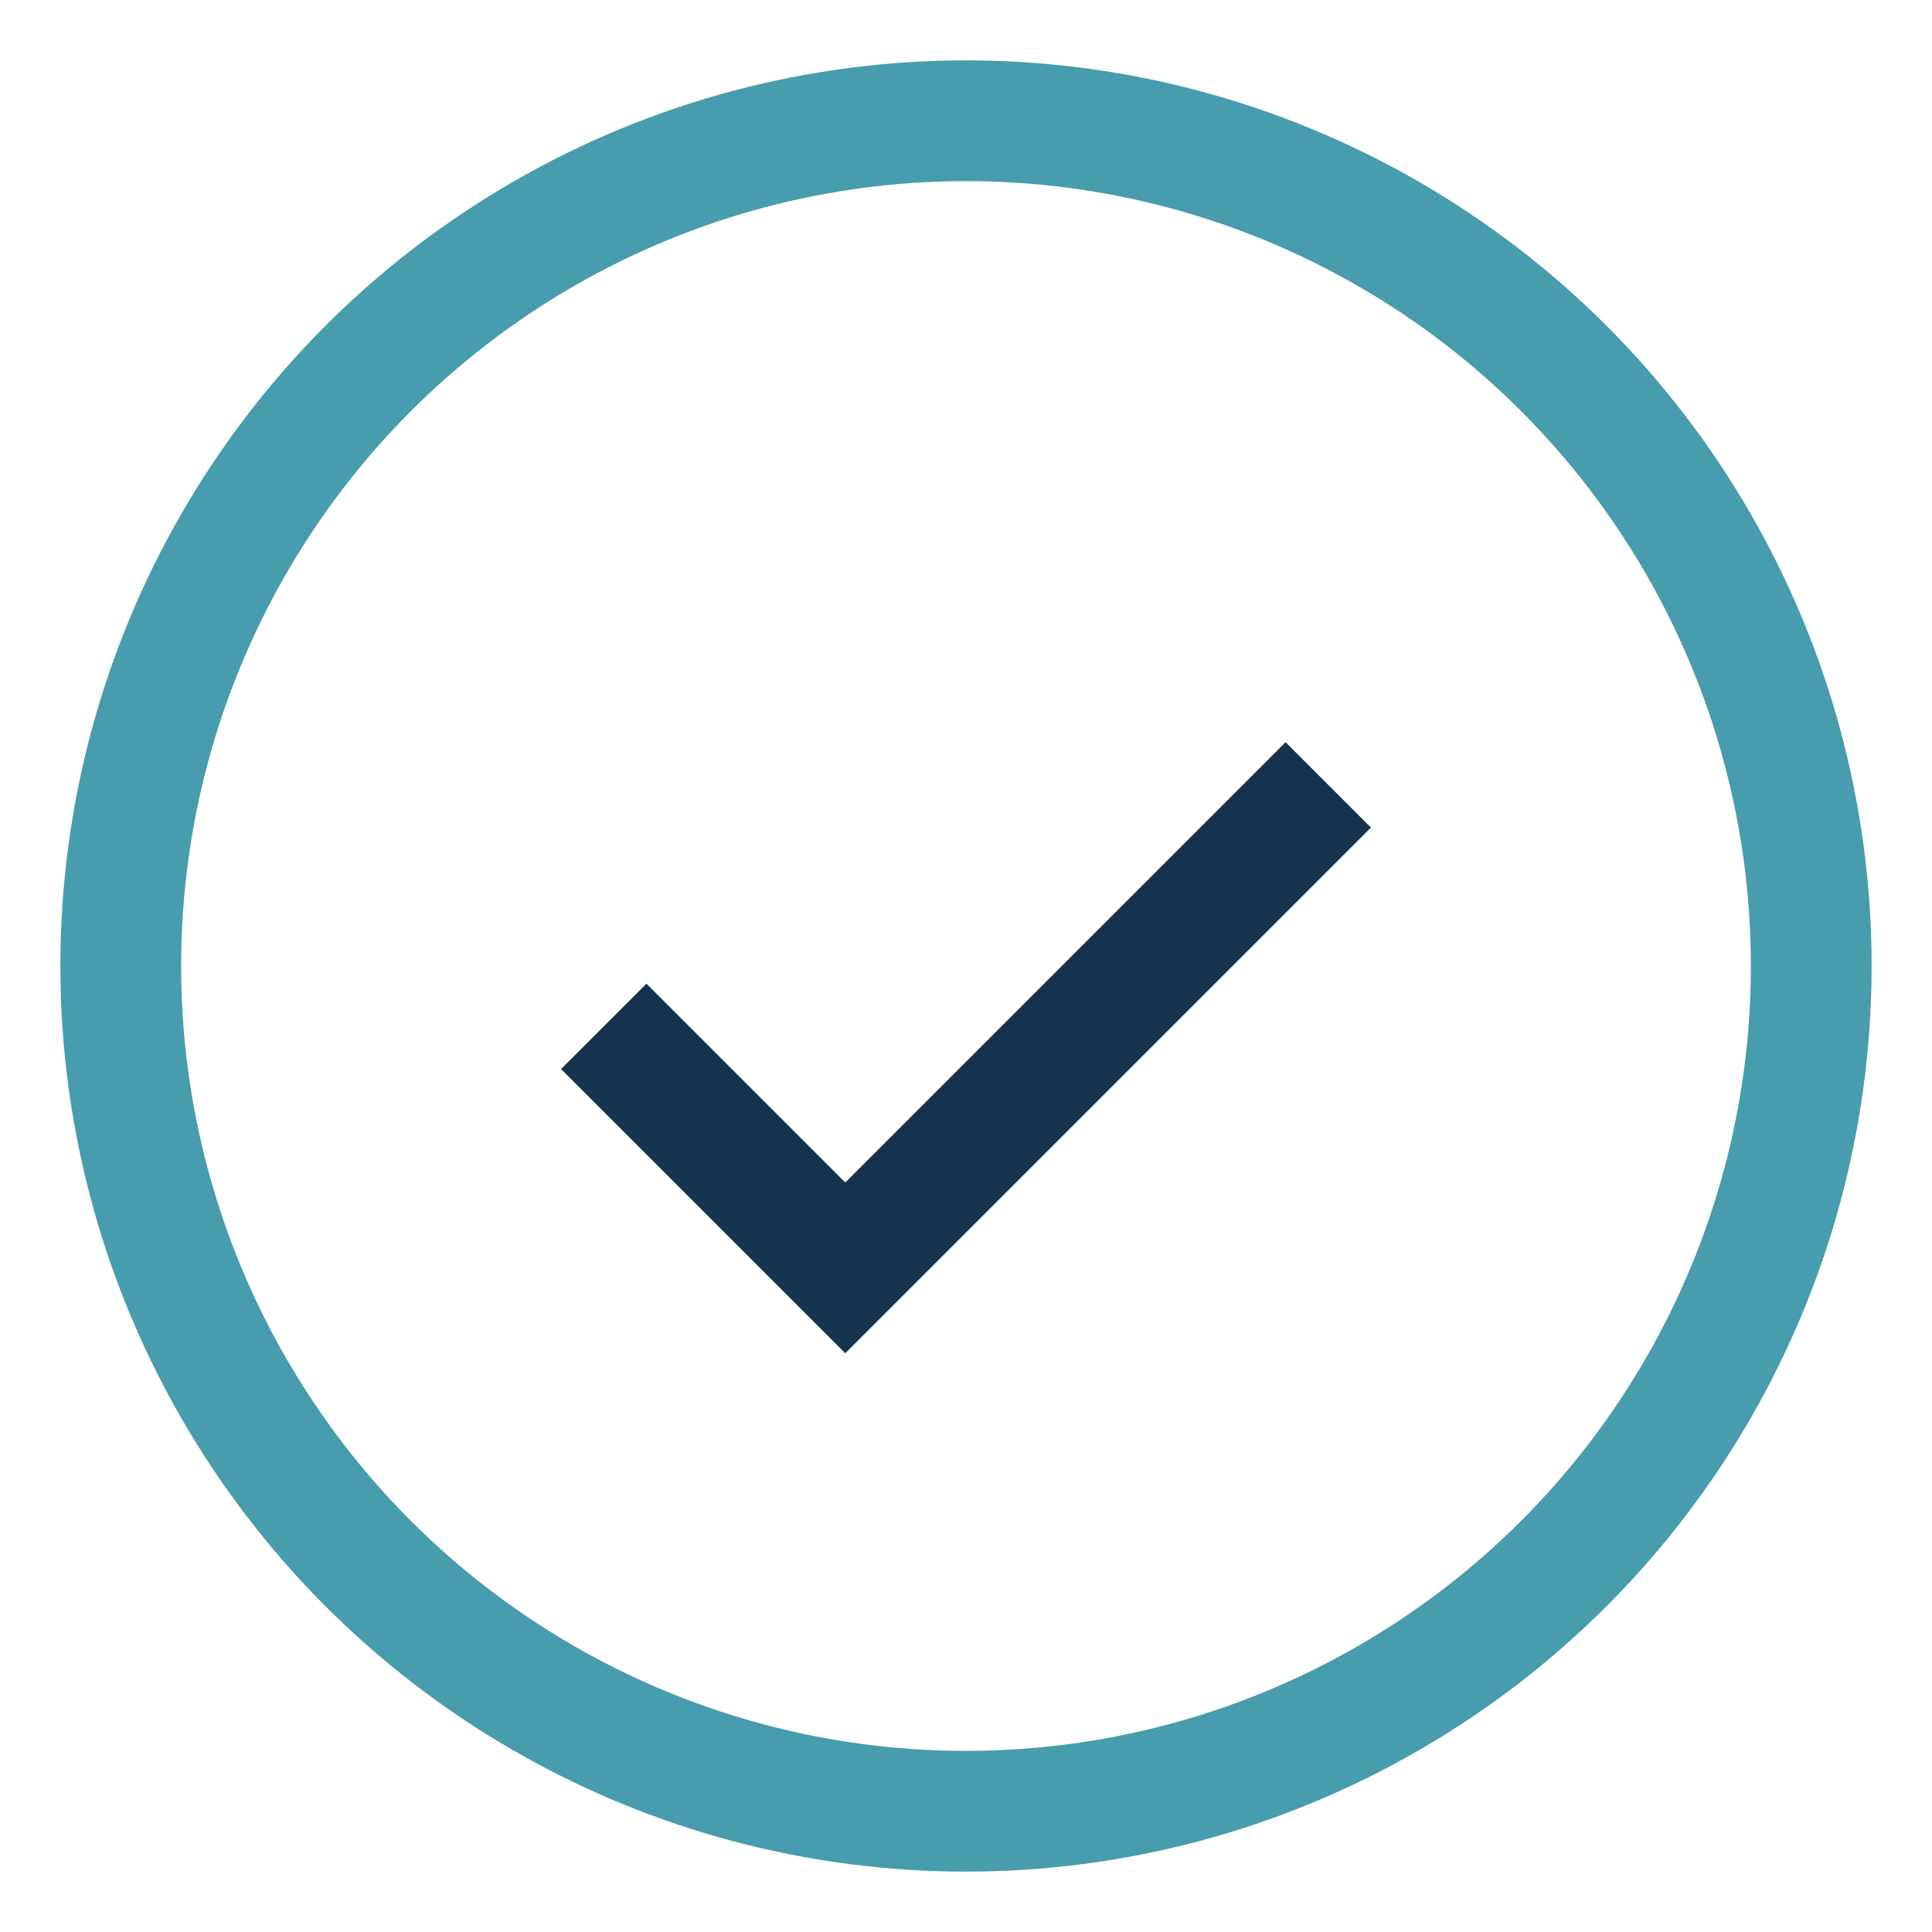
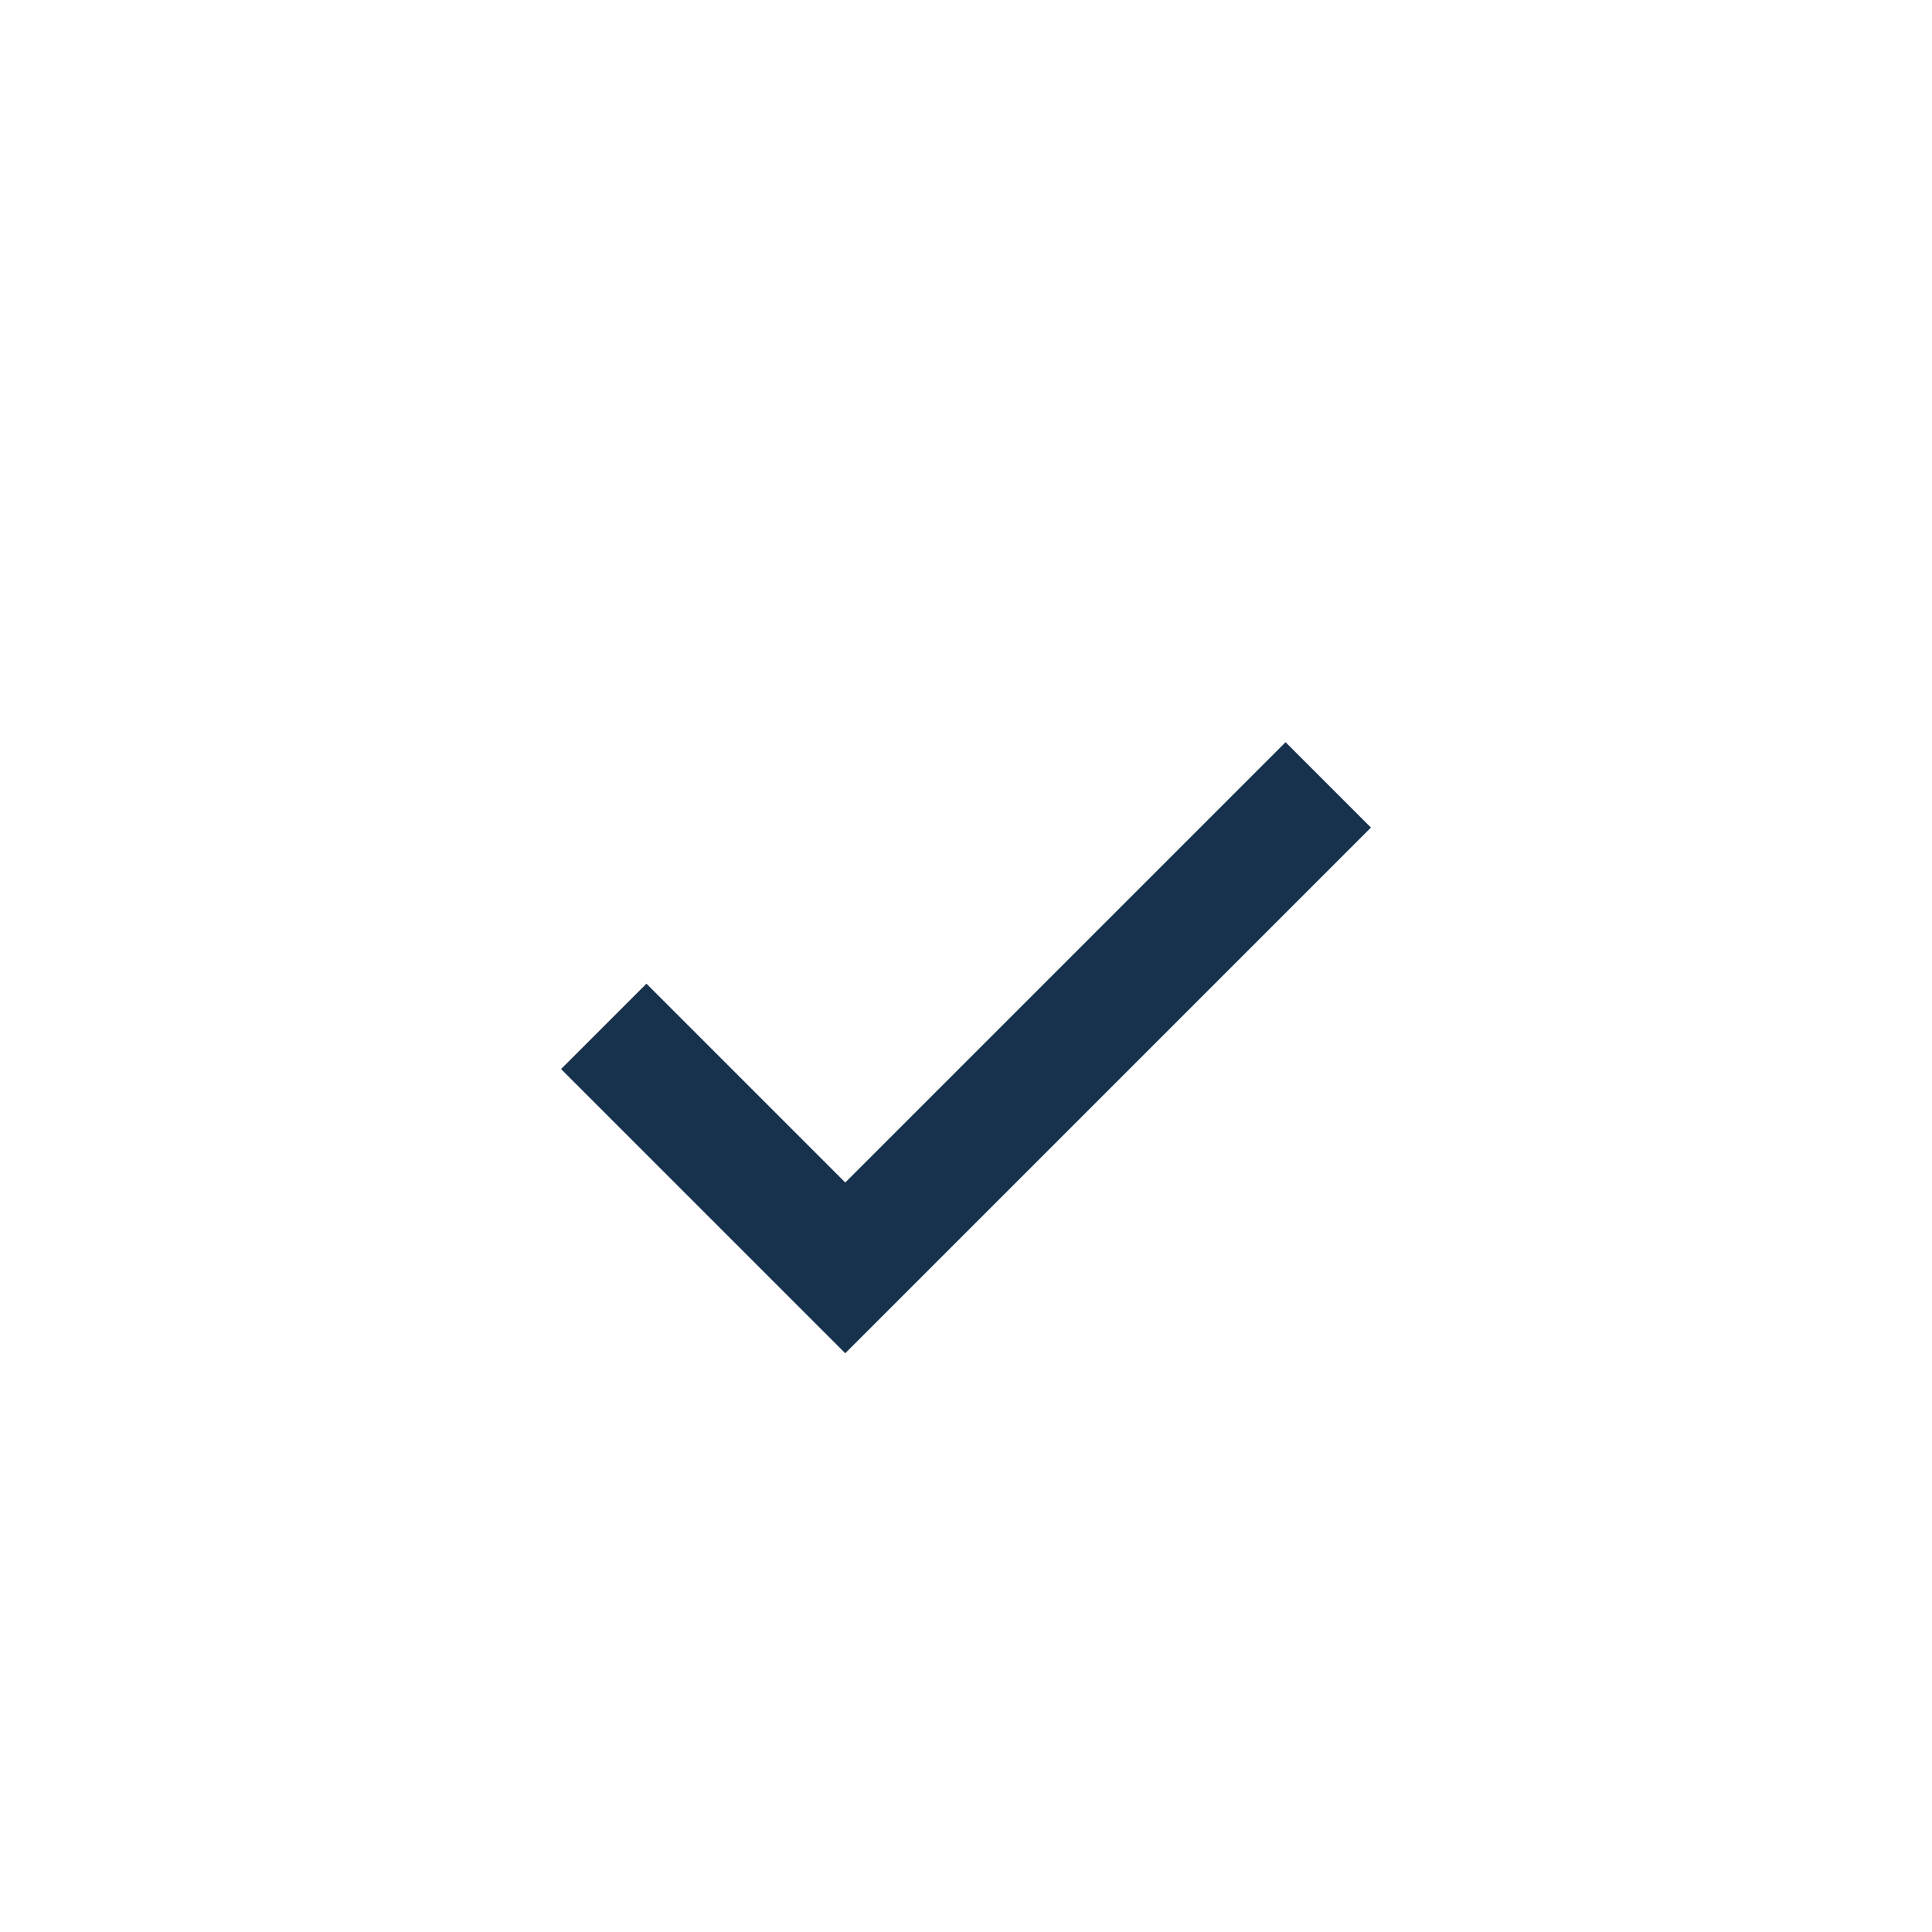
<svg xmlns="http://www.w3.org/2000/svg" width="32" height="32" viewBox="0 0 32 32">
-   <circle cx="16" cy="16" r="14" fill="none" stroke="#479CAD" stroke-width="2" />
  <path d="M10 17l4 4 8-8" stroke="#17324C" stroke-width="2" fill="none" />
</svg>